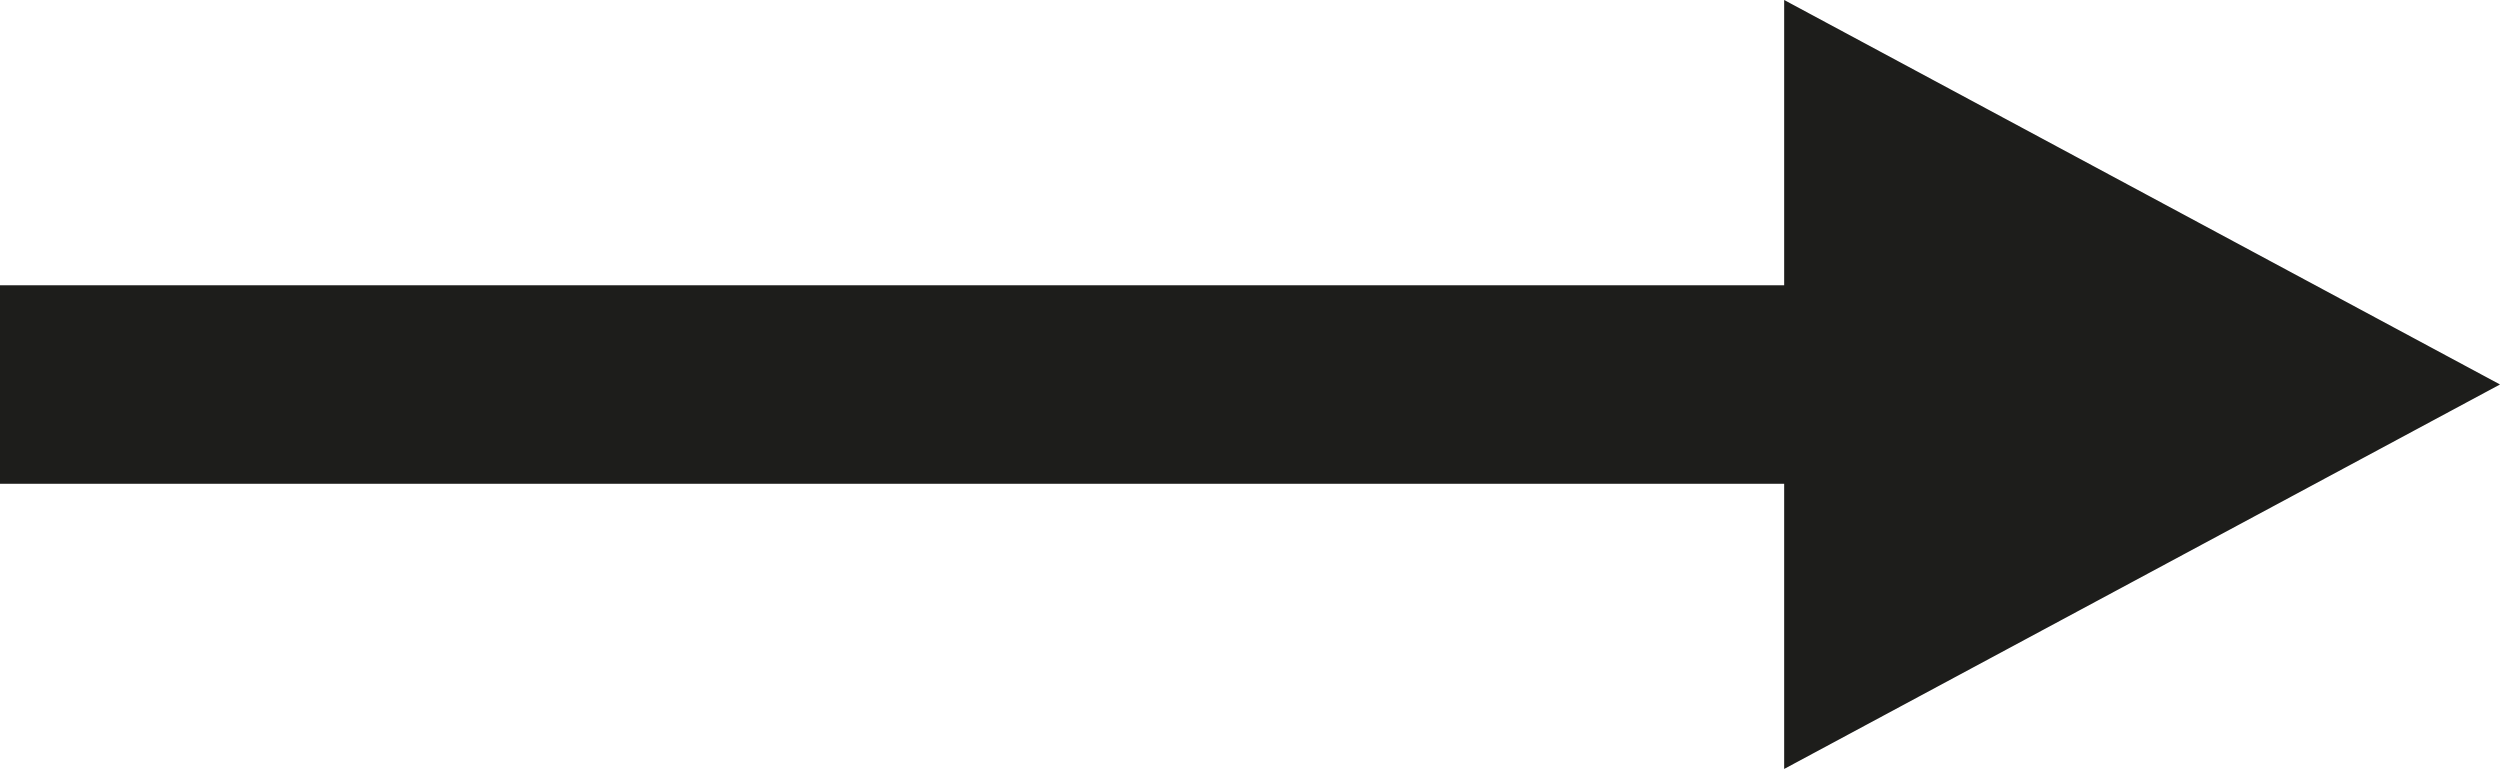
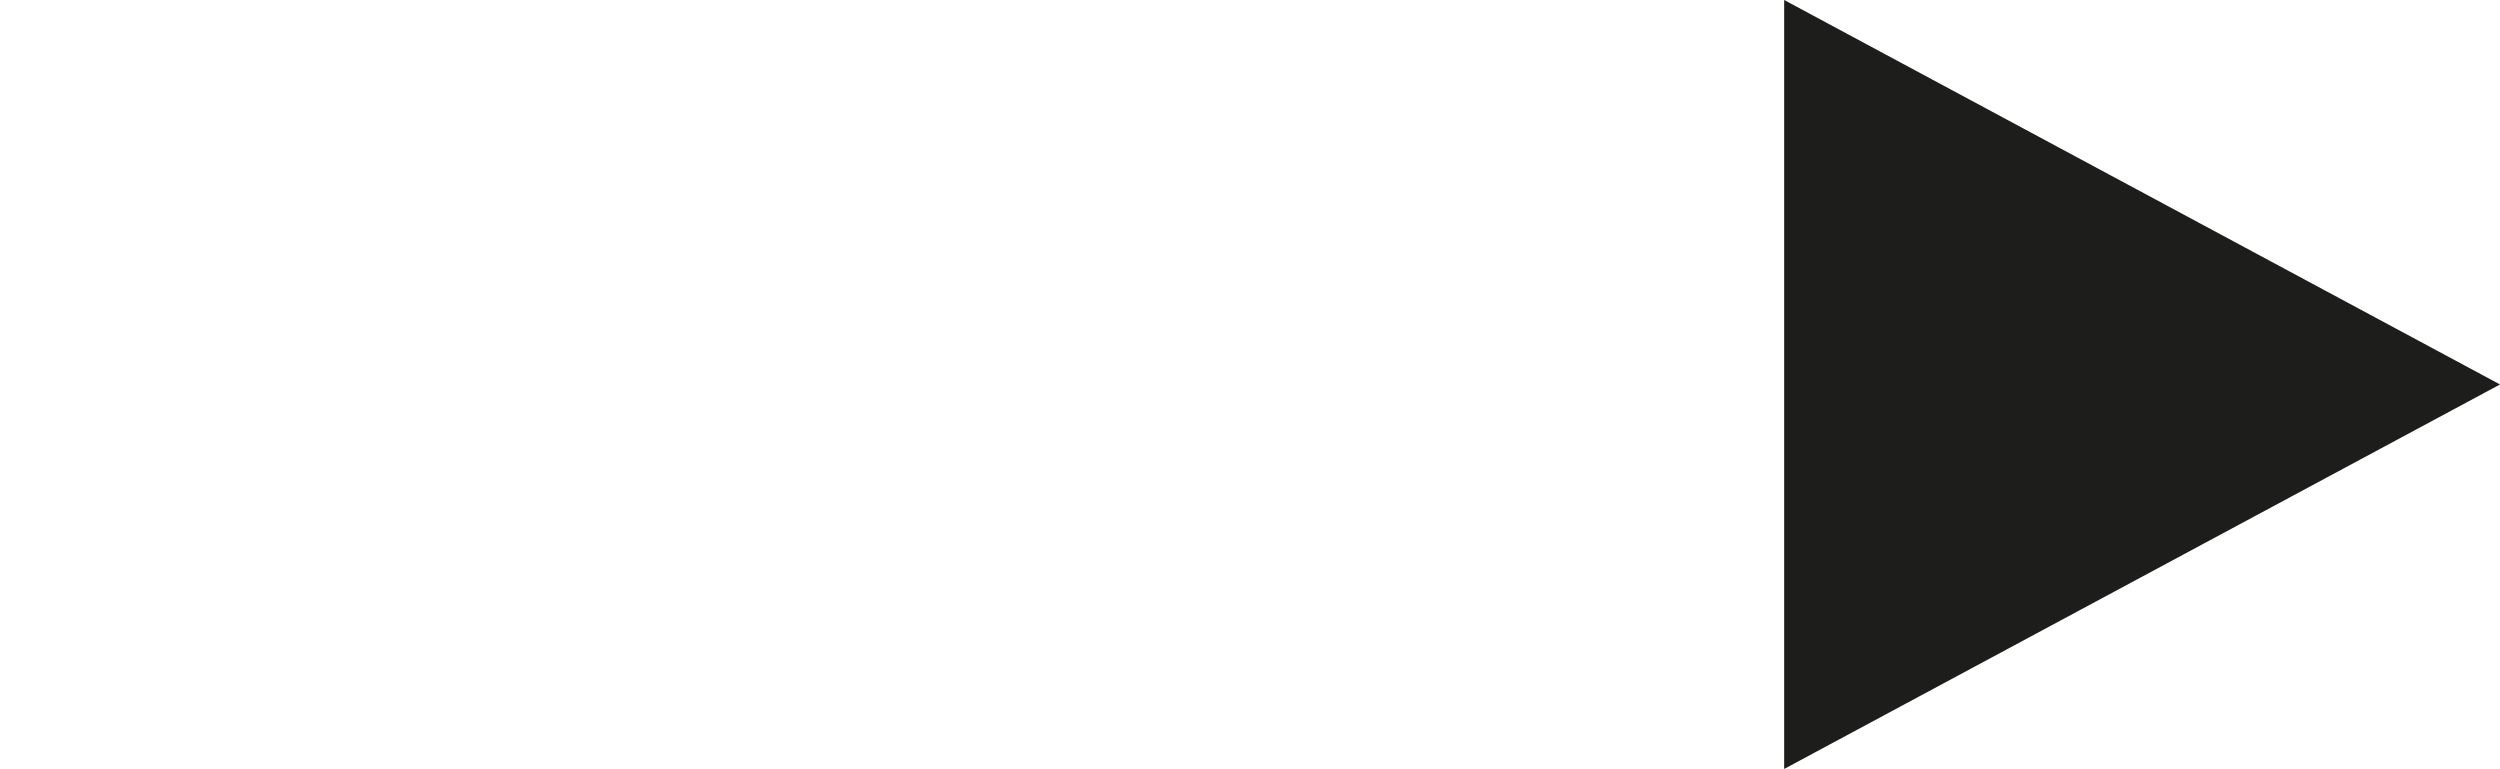
<svg xmlns="http://www.w3.org/2000/svg" id="Layer_1" data-name="Layer 1" viewBox="0 0 490.93 151">
  <defs>
    <style>.cls-1{fill:#1d1d1b;}</style>
  </defs>
  <title>arrow-left</title>
  <polygon class="cls-1" points="350.36 151 490.93 75.5 350.36 0 350.36 151" />
-   <rect class="cls-1" x="806.66" y="2249.24" width="38.98" height="359.12" transform="translate(-2249.24 901.66) rotate(-90)" />
</svg>